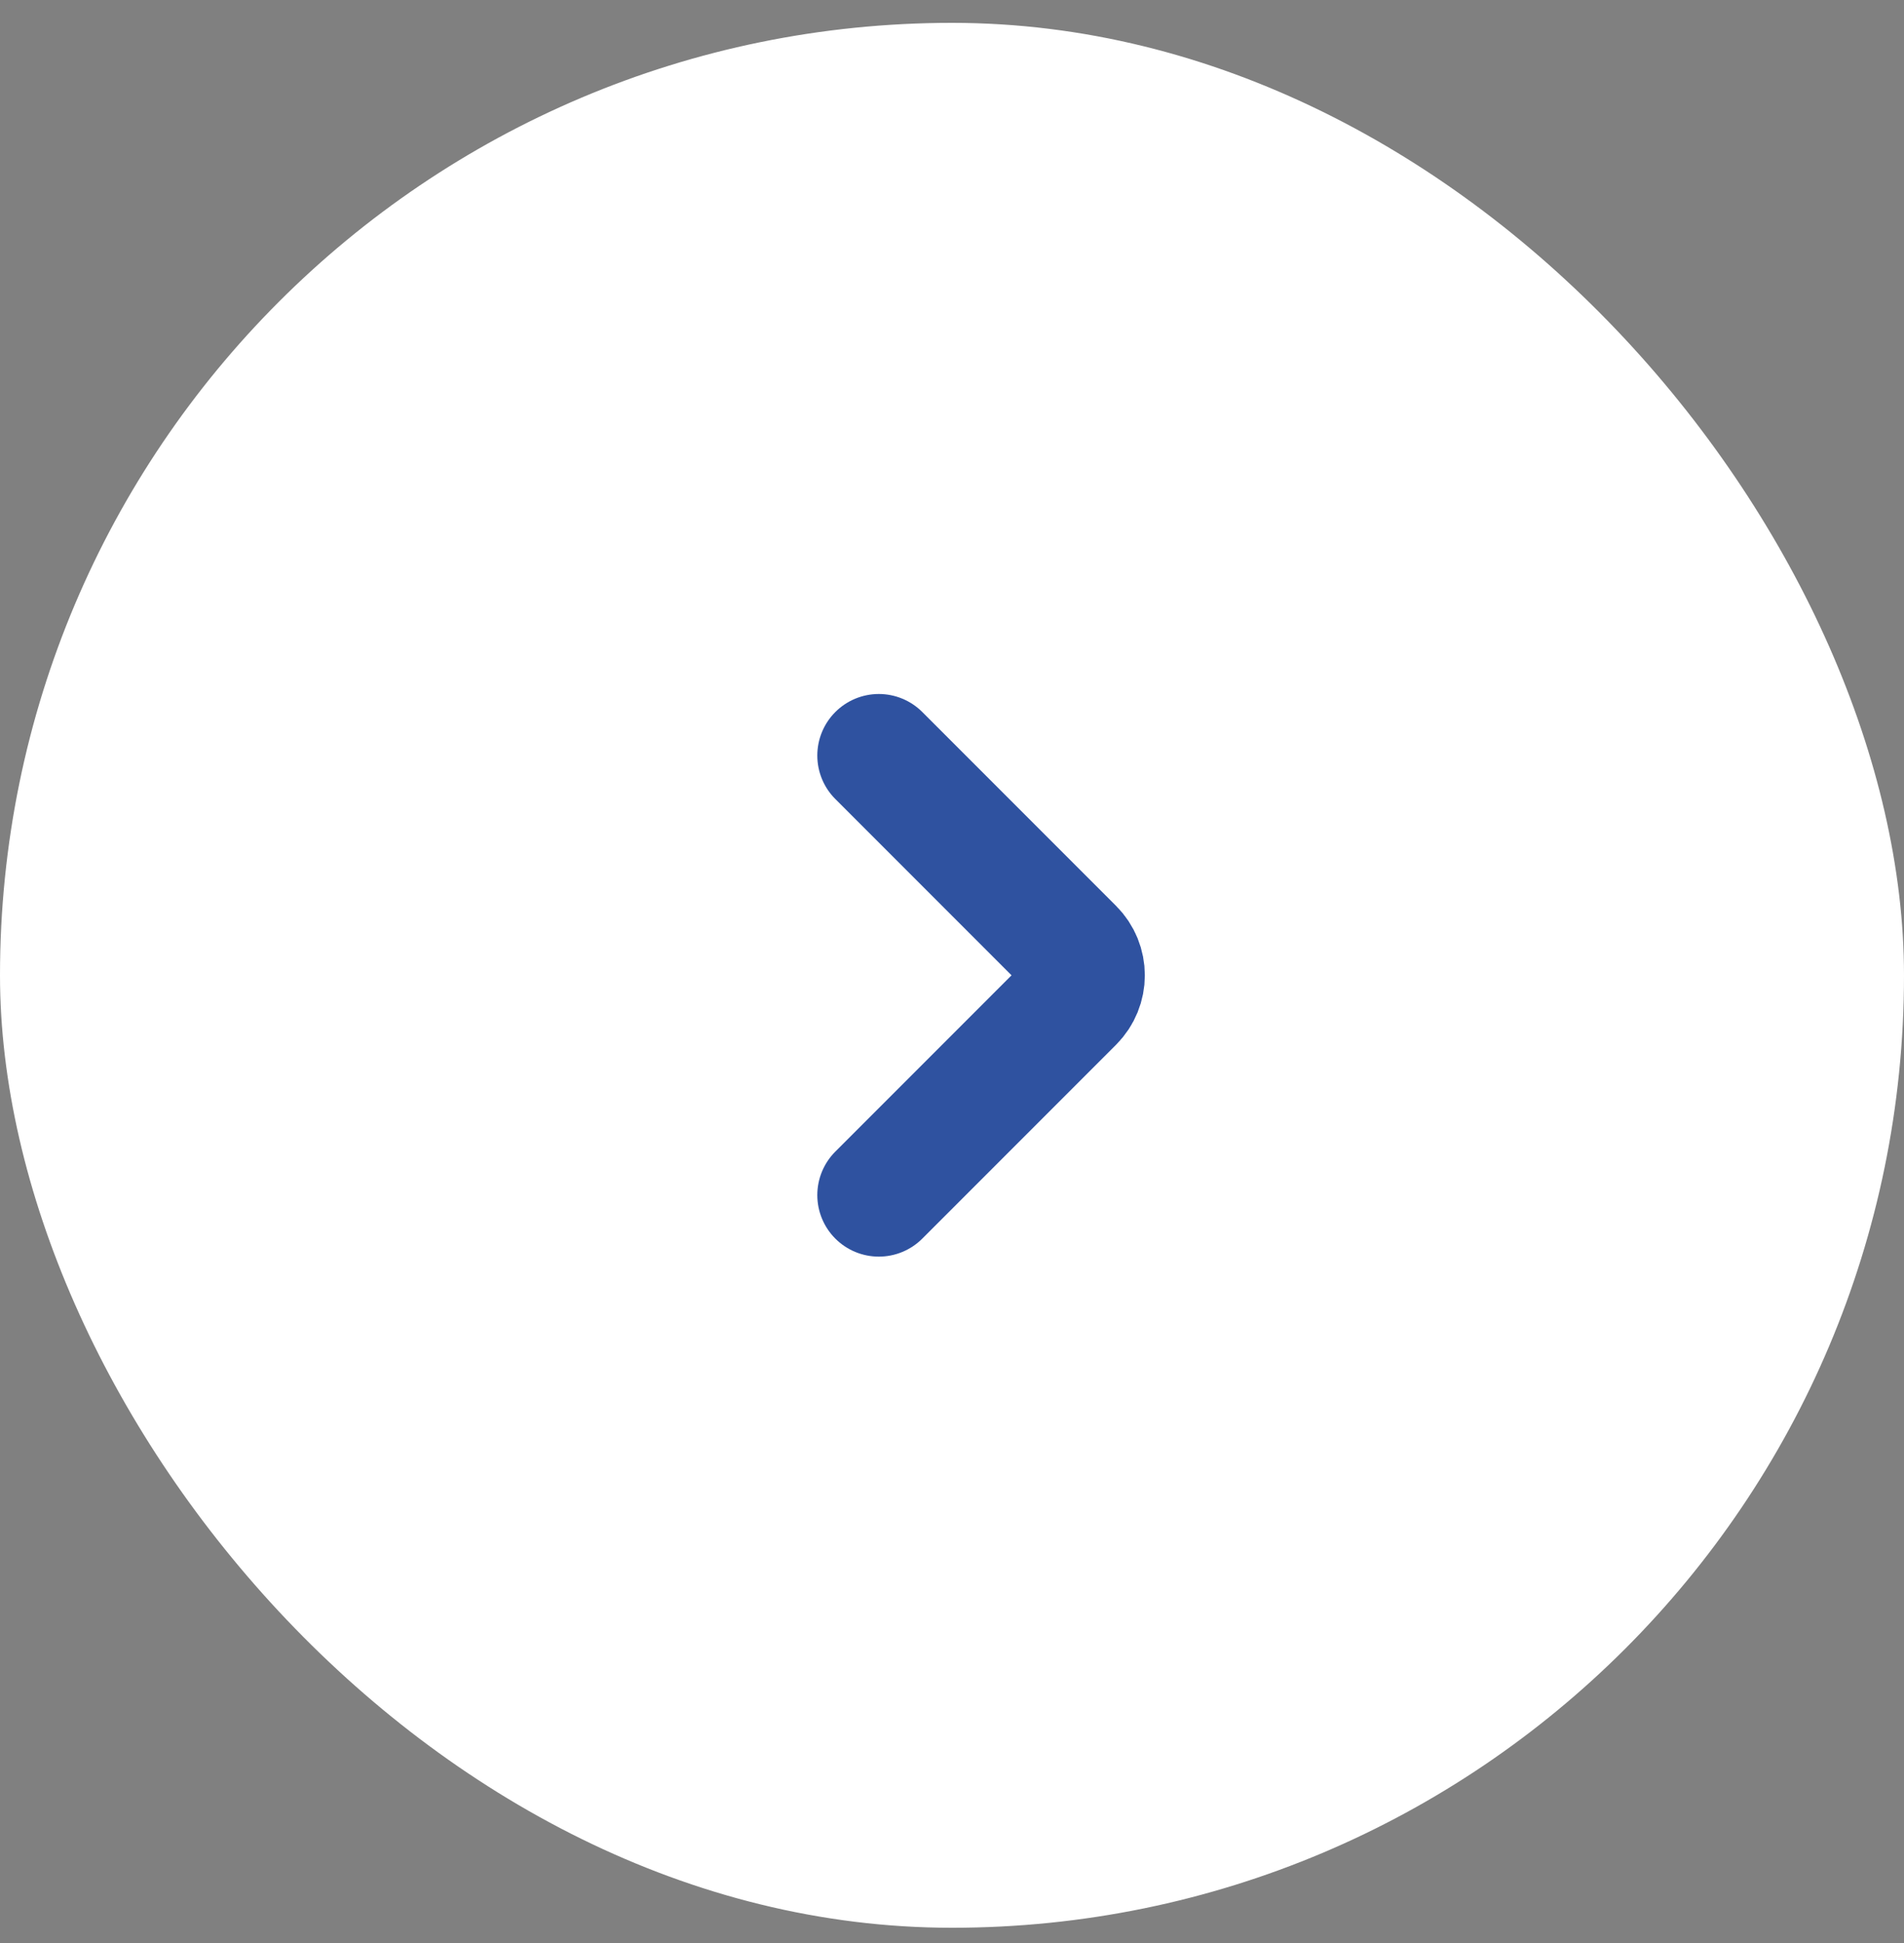
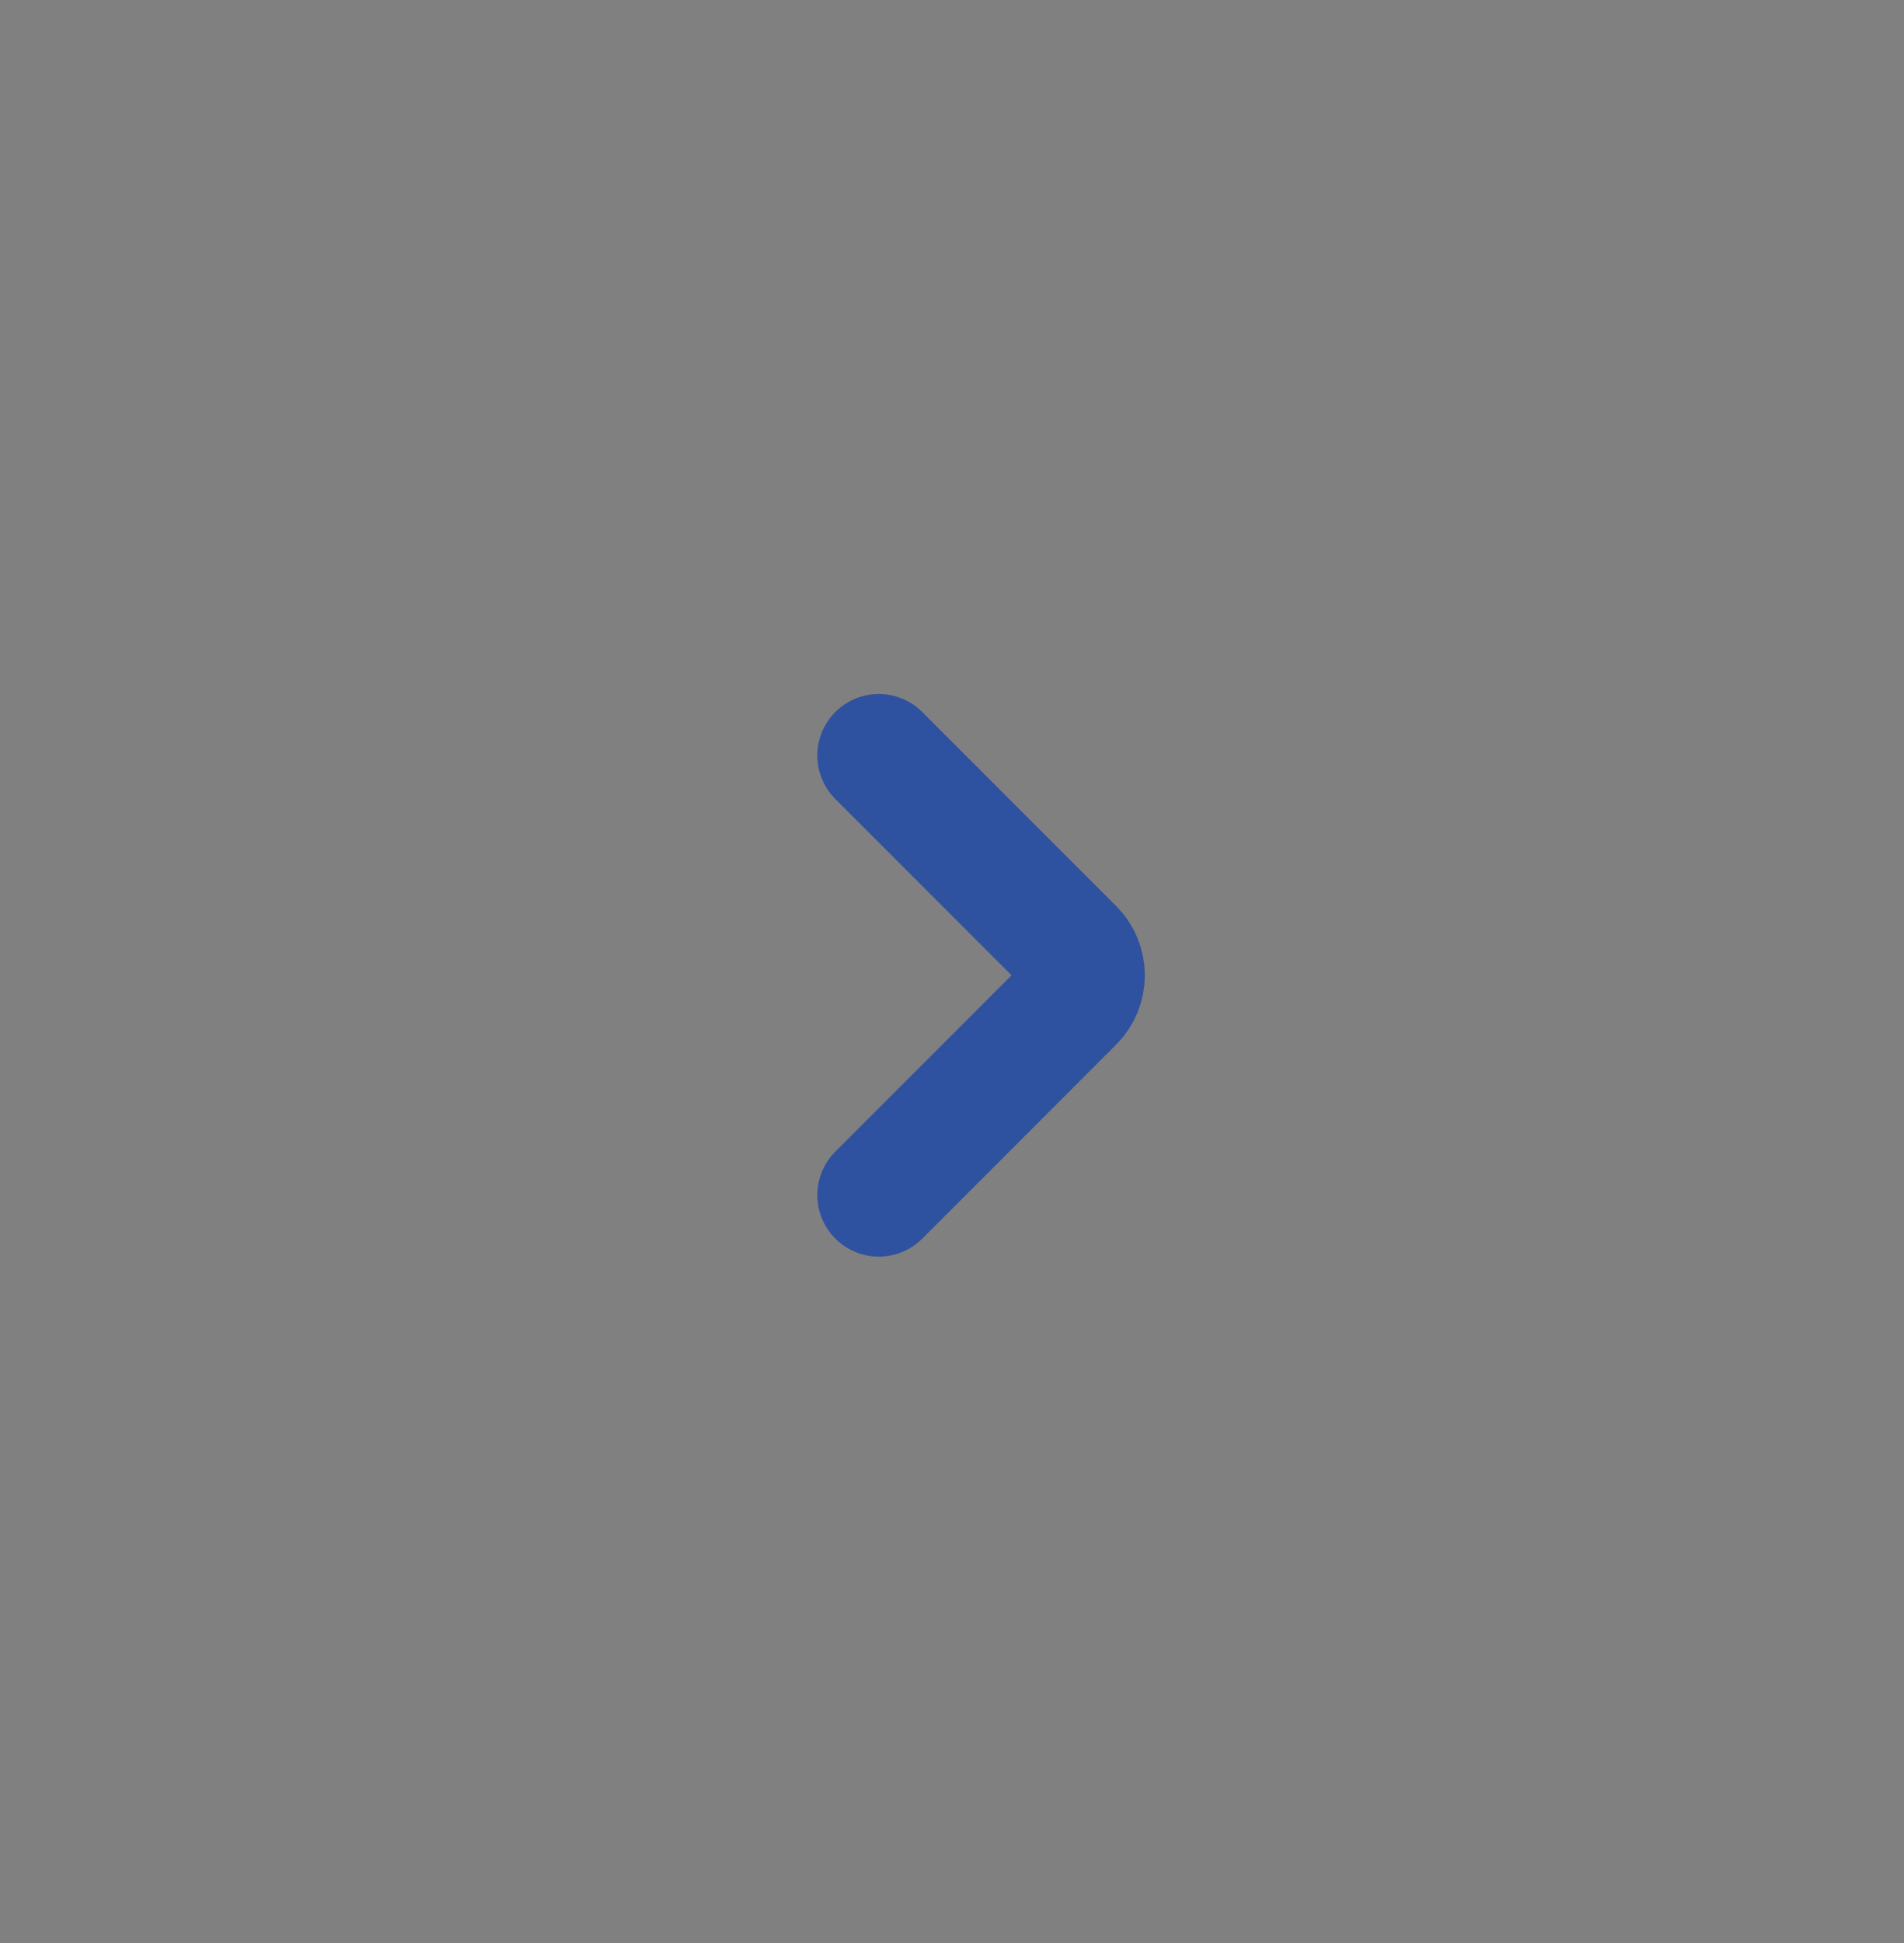
<svg xmlns="http://www.w3.org/2000/svg" width="50" height="51" viewBox="0 0 50 51" fill="none">
  <rect x="0" y="0" width="50" height="51" fill="#808080" stroke="none" />
-   <rect y="0.6" width="50" height="50" rx="25" fill="#fff" />
  <path d="M23.078 19.831L28.167 24.92C28.543 25.296 28.543 25.904 28.167 26.28L23.078 31.369" stroke="#2F52A0" stroke-width="3.23" stroke-linecap="round" />
</svg>